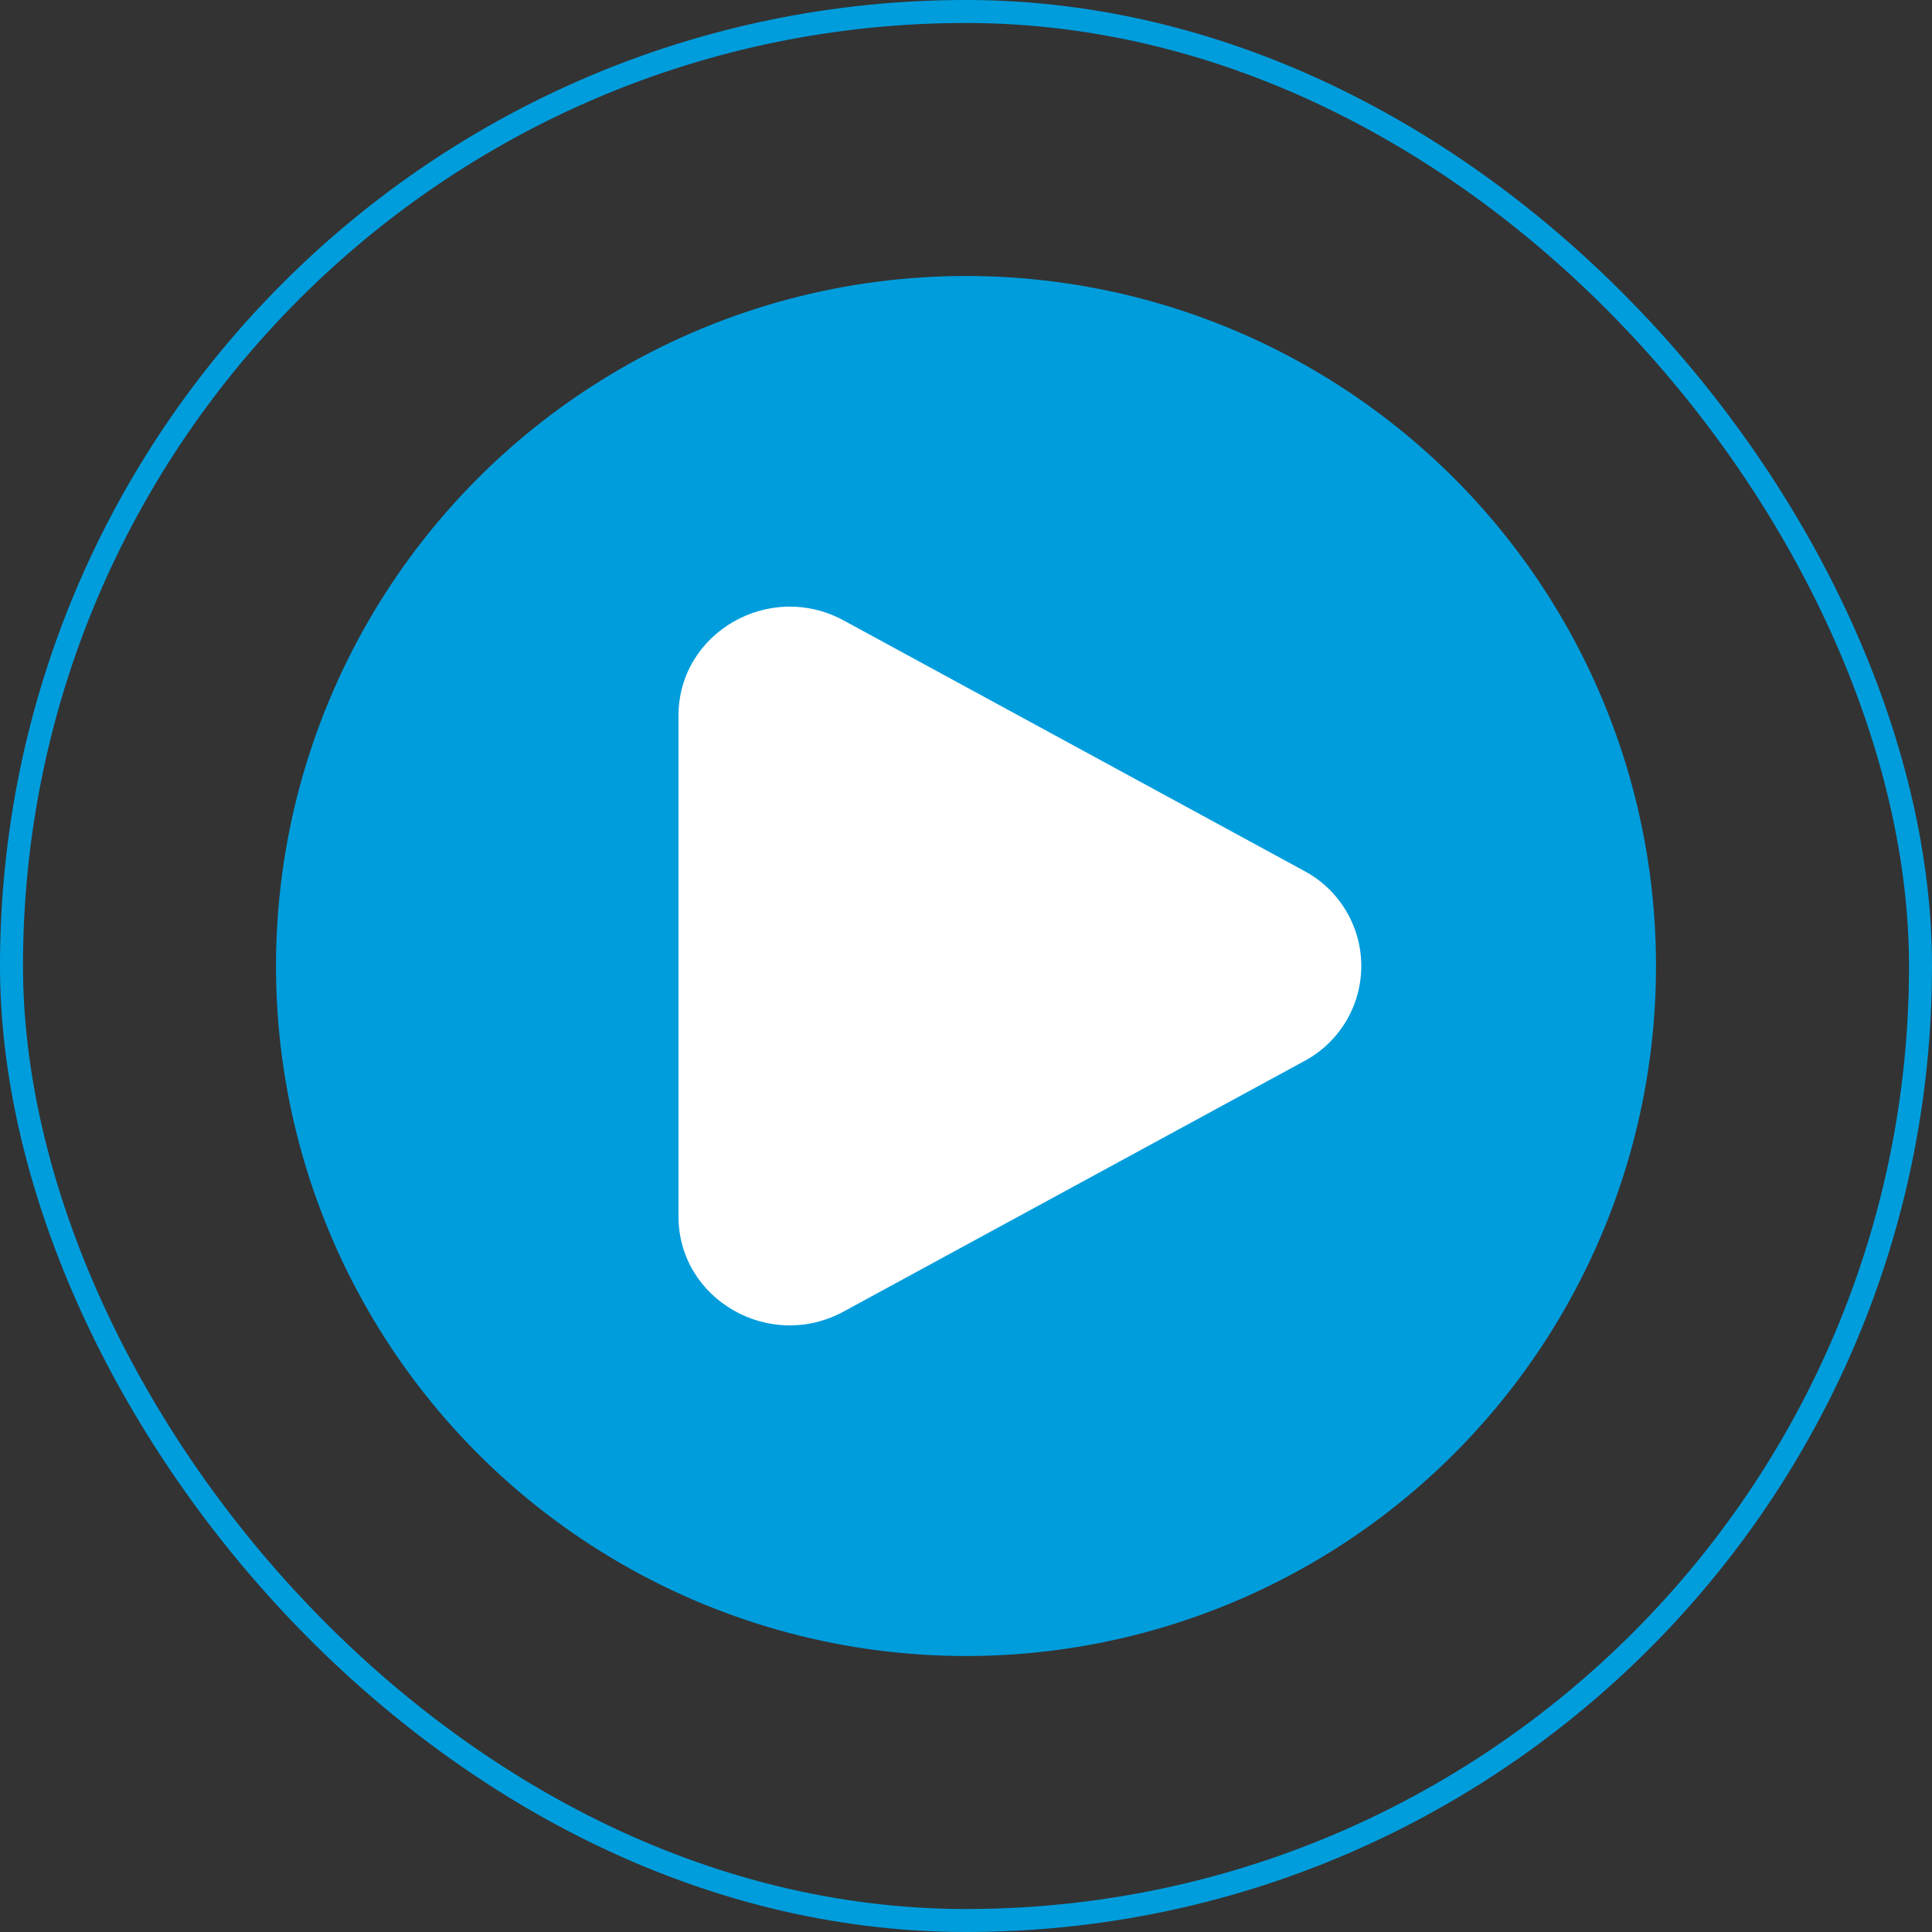
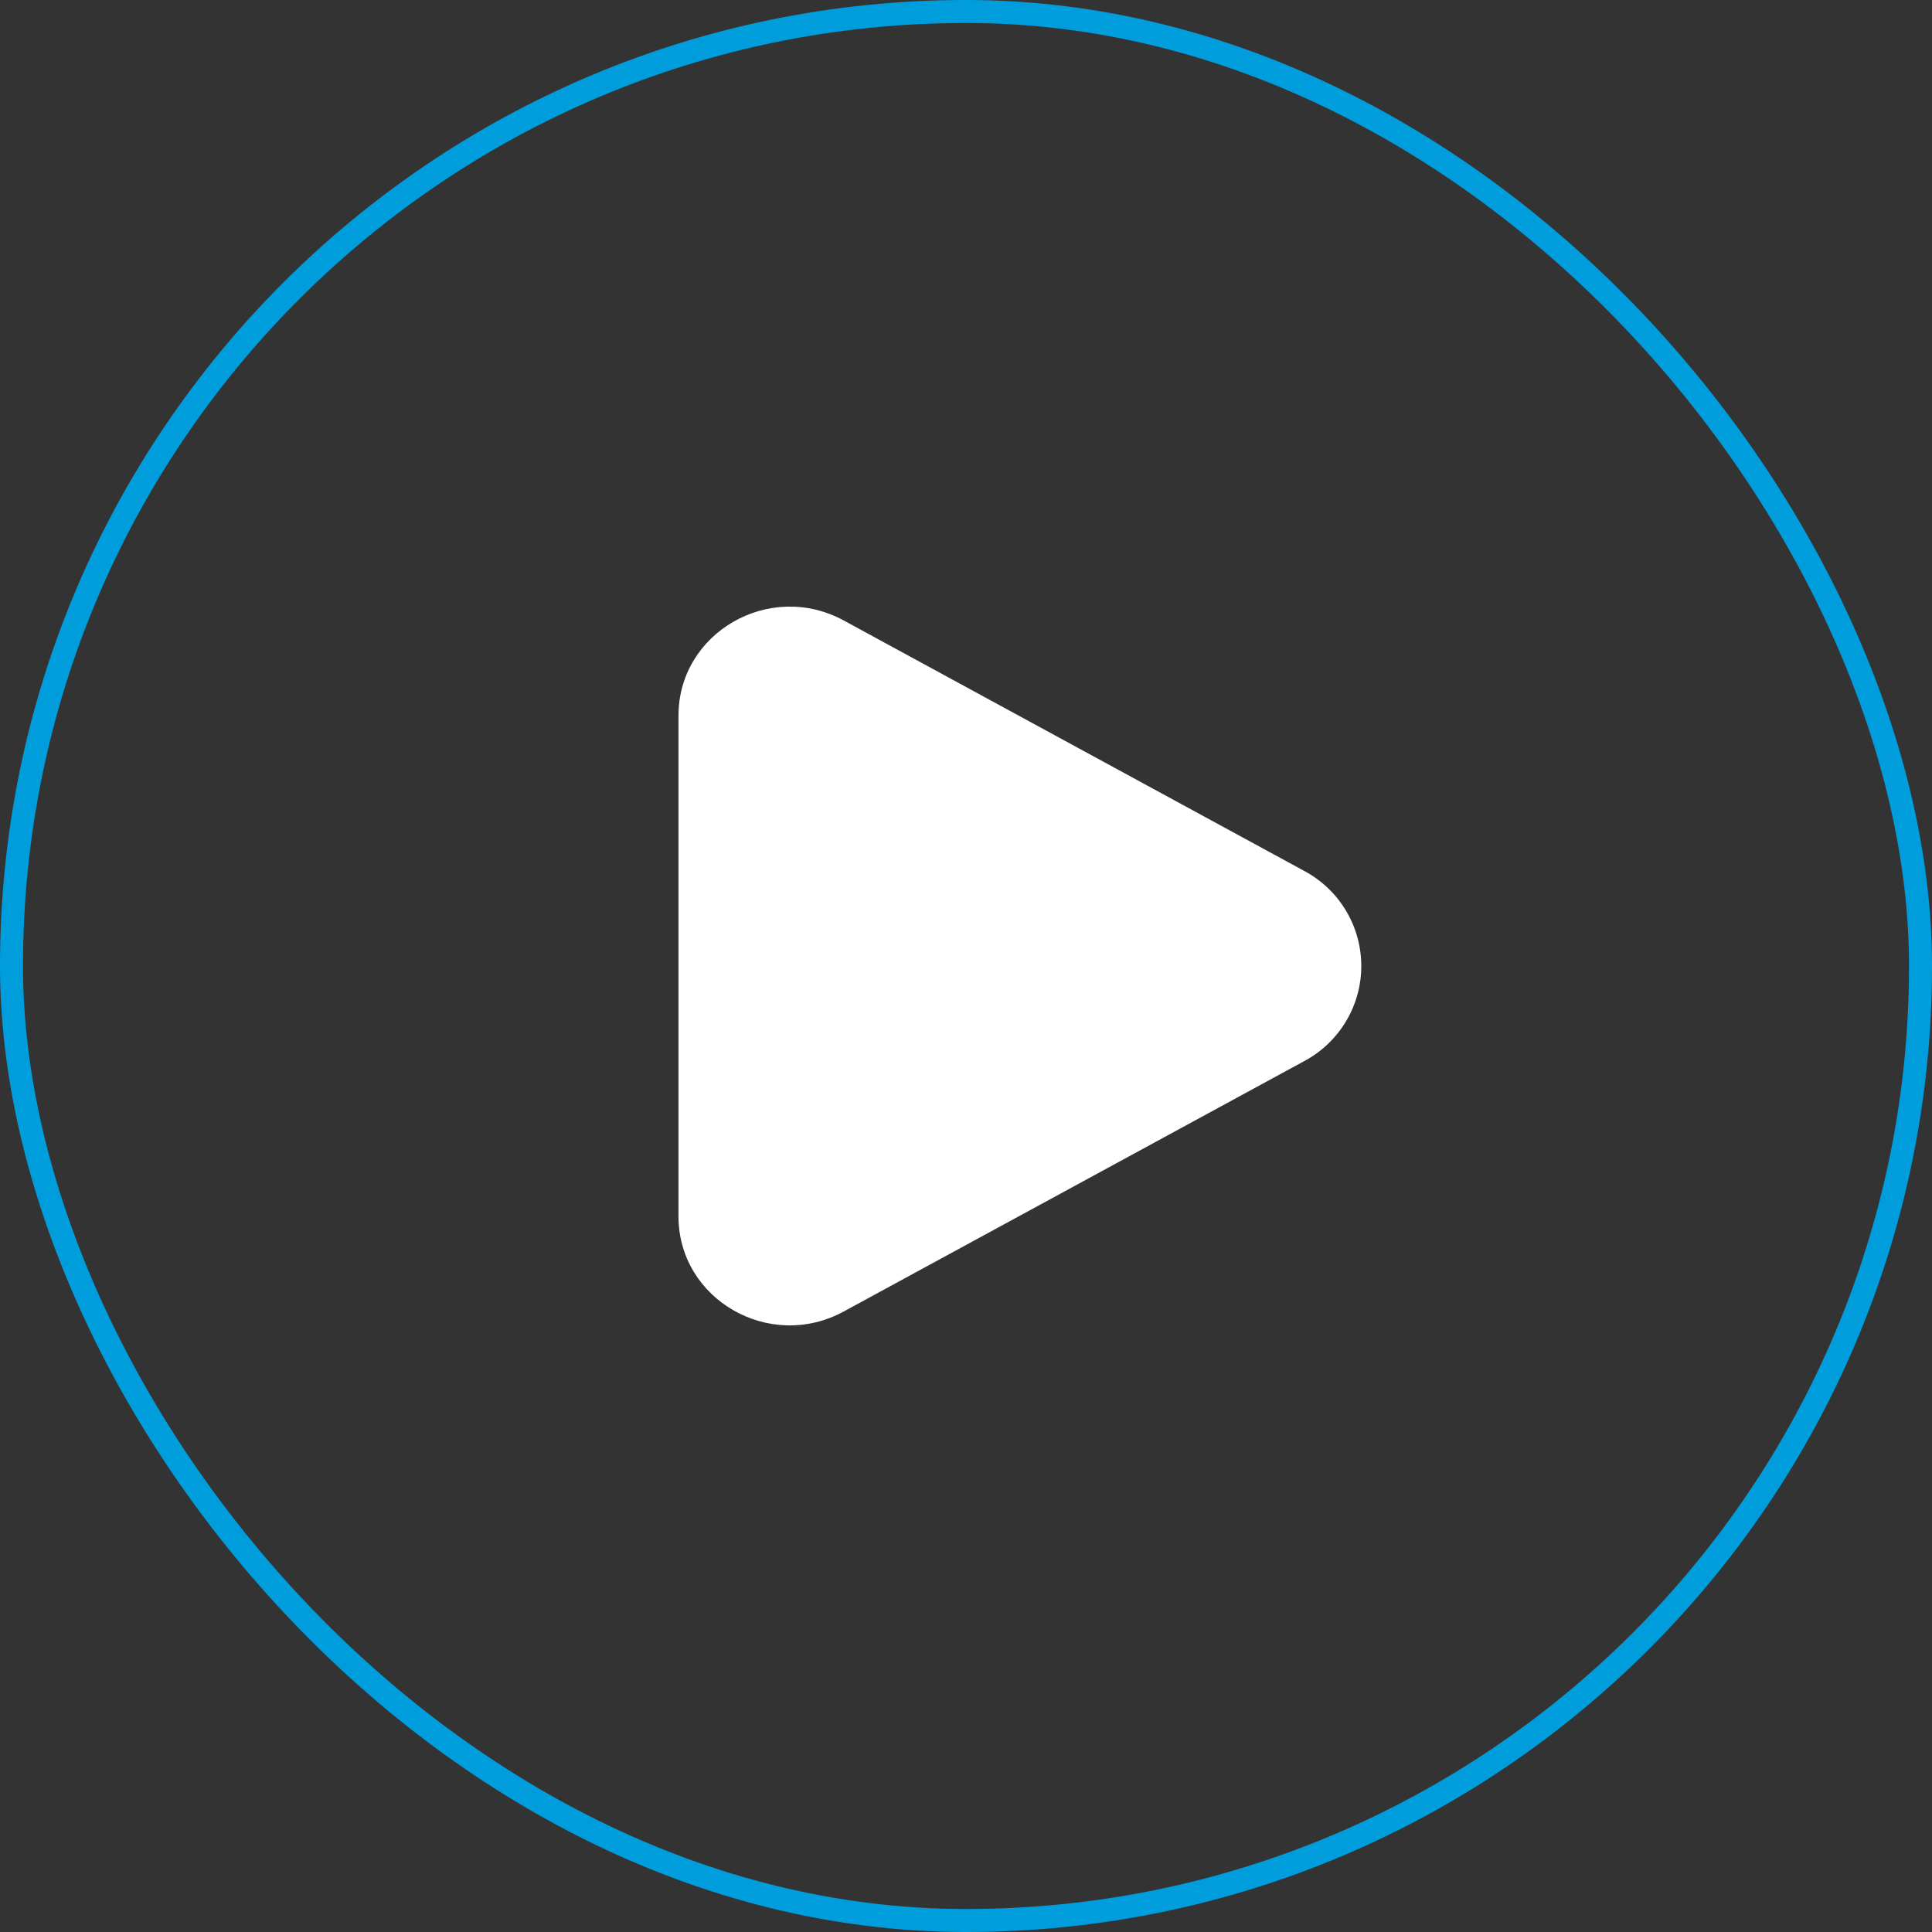
<svg xmlns="http://www.w3.org/2000/svg" width="60" height="60" viewBox="0 0 60 60" fill="none">
  <rect x="0" y="0" width="60" height="60" fill="#333333" stroke="none" />
  <rect x="0.357" y="0.357" width="59.286" height="59.286" rx="29.643" stroke="#009DDD" stroke-width="0.714" />
-   <circle cx="30" cy="30" r="21.429" fill="#009DDD" />
-   <path d="M40.501 27.046C41.037 27.331 41.485 27.757 41.798 28.277C42.111 28.798 42.276 29.393 42.276 30C42.276 30.608 42.111 31.203 41.798 31.724C41.485 32.244 41.037 32.67 40.501 32.955L26.202 40.73C23.899 41.984 21.071 40.354 21.071 37.777V22.225C21.071 19.647 23.899 18.018 26.202 19.269L40.501 27.046Z" fill="white" />
+   <path d="M40.501 27.046C41.037 27.331 41.485 27.757 41.798 28.277C42.111 28.798 42.276 29.393 42.276 30C42.276 30.608 42.111 31.203 41.798 31.724C41.485 32.244 41.037 32.67 40.501 32.955L26.202 40.73C23.899 41.984 21.071 40.354 21.071 37.777V22.225C21.071 19.647 23.899 18.018 26.202 19.269L40.501 27.046" fill="white" />
</svg>